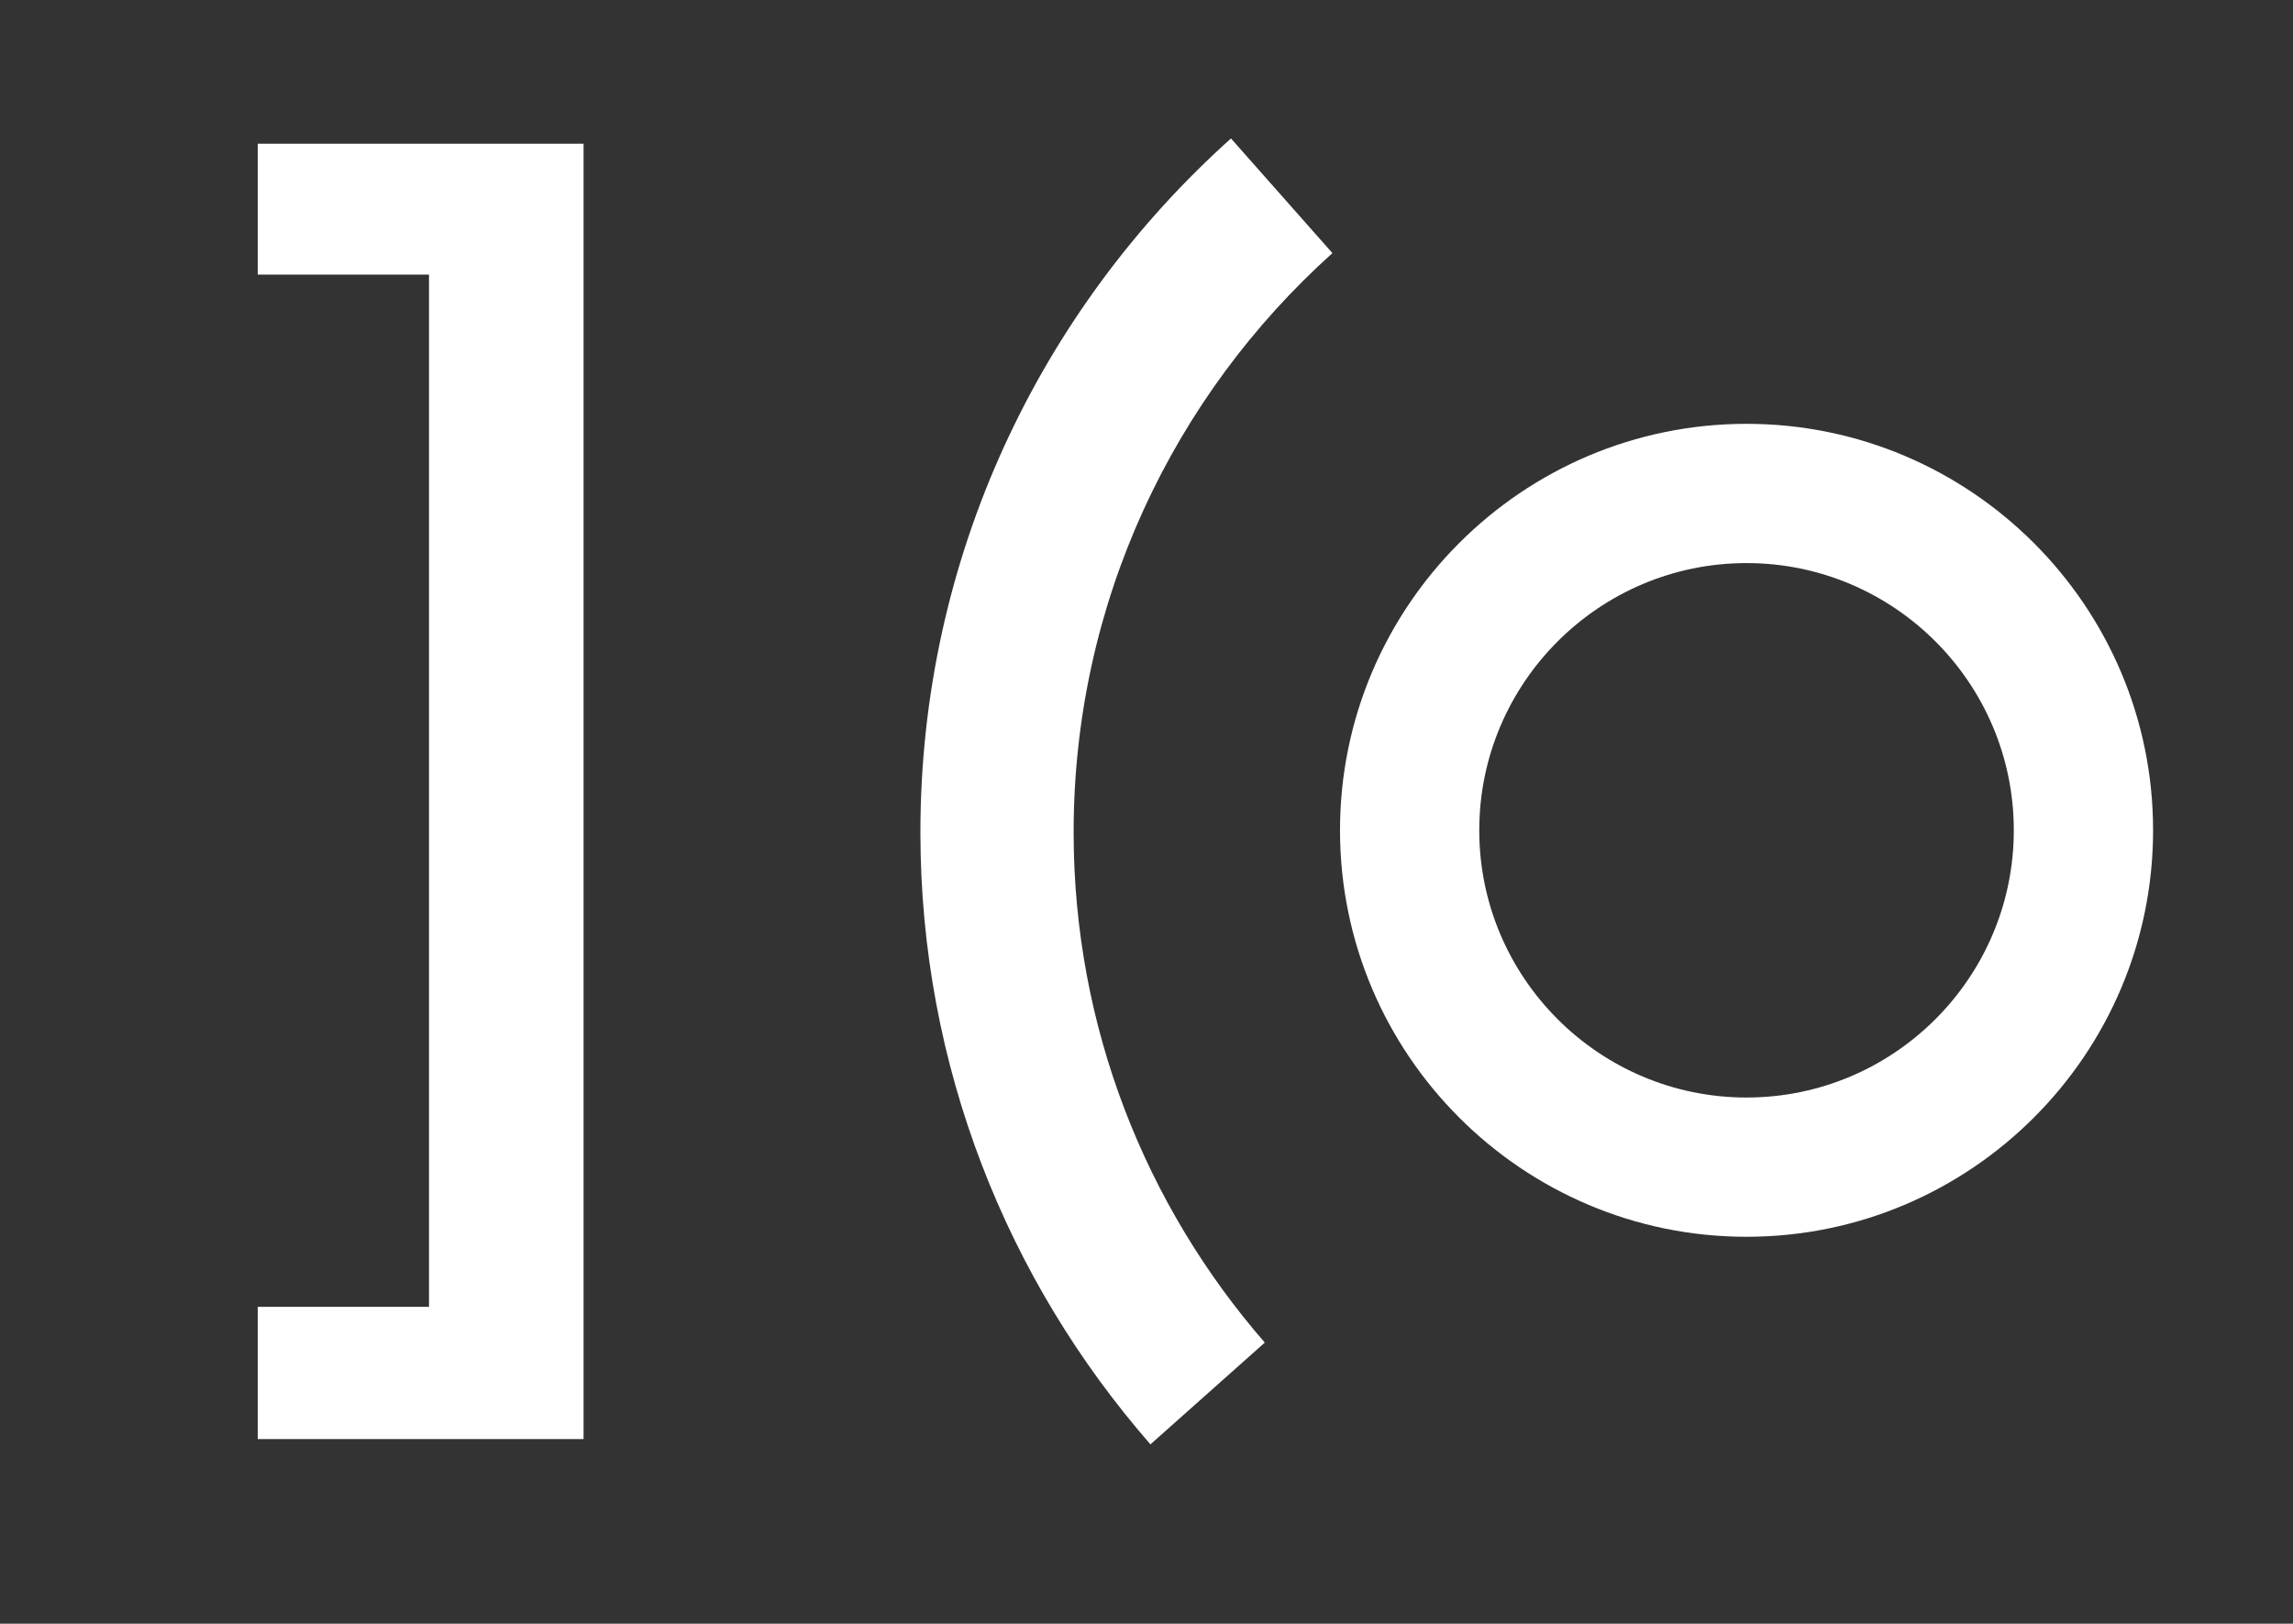
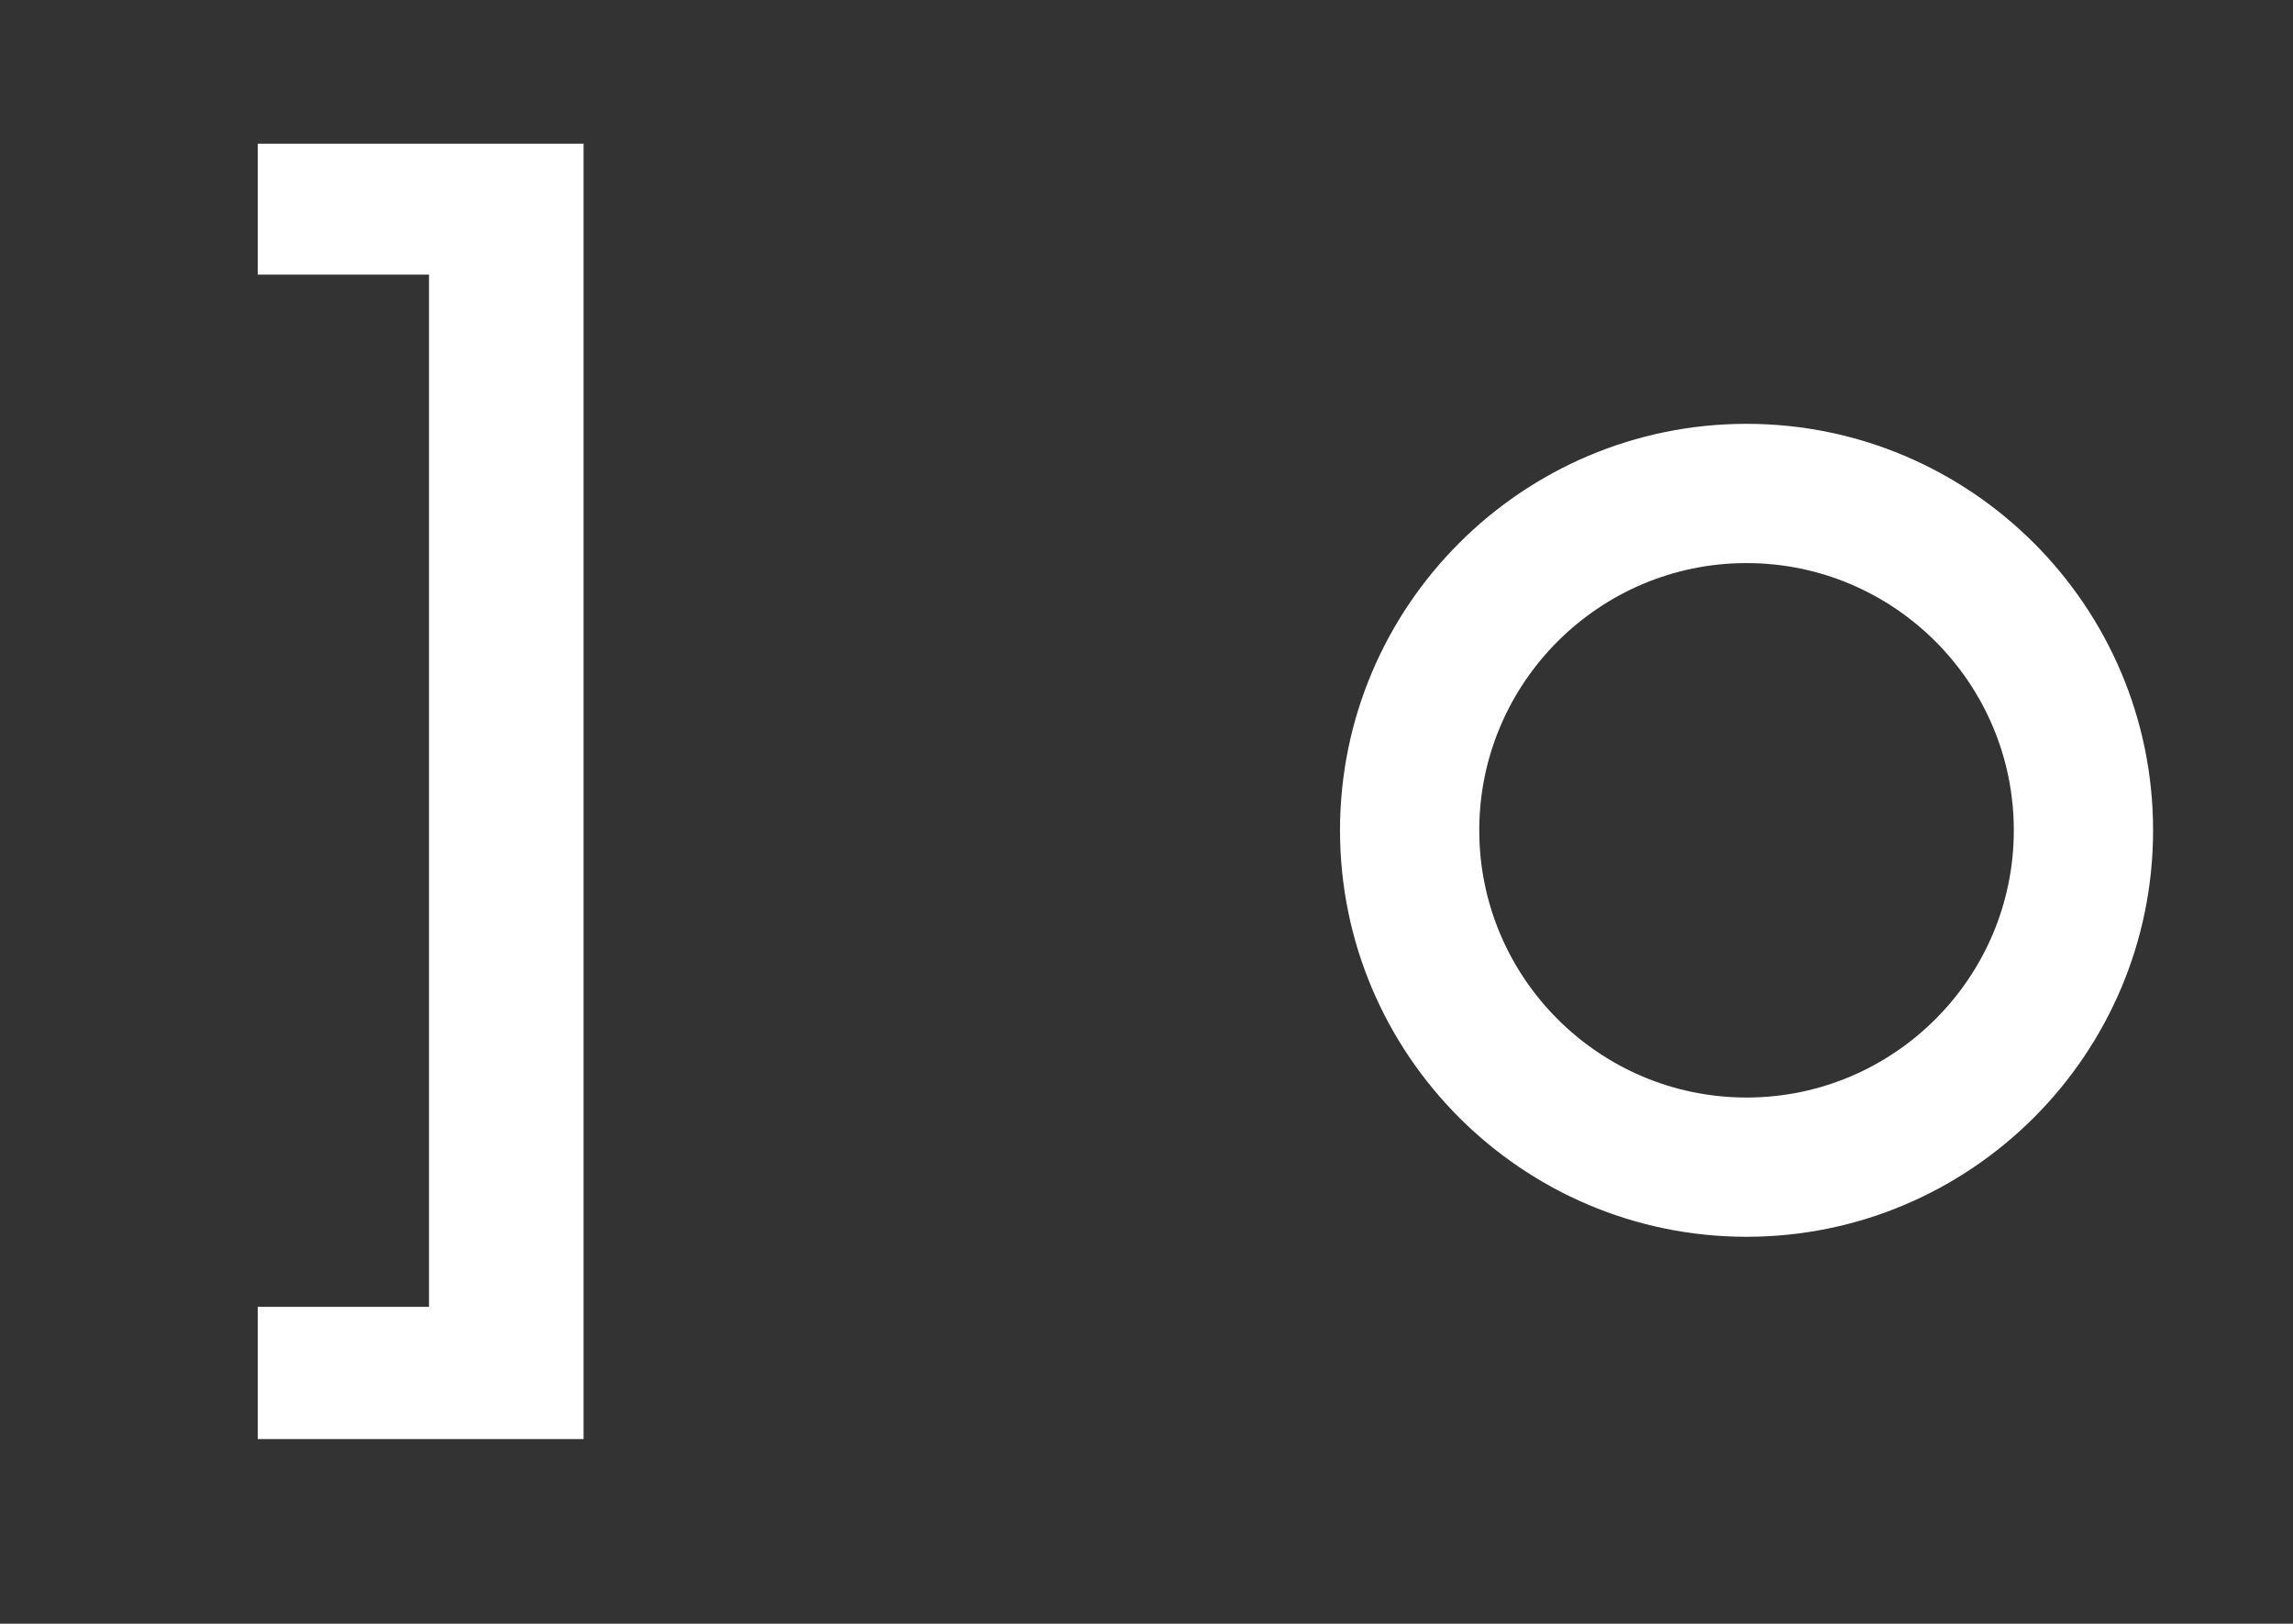
<svg xmlns="http://www.w3.org/2000/svg" id="Layer_1" viewBox="0 0 1080 764.94">
  <rect x="0" y="0" width="1080" height="764.94" fill="#333333" stroke="none" />
  <defs>
    <style>.cls-1{fill:#fff;}</style>
  </defs>
  <path class="cls-1" d="m121.39,129.36v-61.66h153.47v610.26H121.39v-62.31h80.67V129.36h-80.67Z" />
-   <path class="cls-1" d="m579.78,65.23c-89.7,80.46-146.27,197.15-146.27,326.84,0,110.3,40.95,211.16,108.35,288.37l53.86-47.94c-56.05-64.43-90.04-148.52-90.04-240.44,0-108.23,47.11-205.62,121.89-272.82l-47.78-54.02Z" />
  <path class="cls-1" d="m822.61,582.65c-105.59,0-191.47-85.9-191.47-191.49s85.89-191.49,191.47-191.49,191.49,85.9,191.49,191.49-85.9,191.49-191.49,191.49Zm0-317.38c-69.41,0-125.88,56.47-125.88,125.89s56.47,125.89,125.88,125.89,125.89-56.47,125.89-125.89-56.47-125.89-125.89-125.89Z" />
</svg>